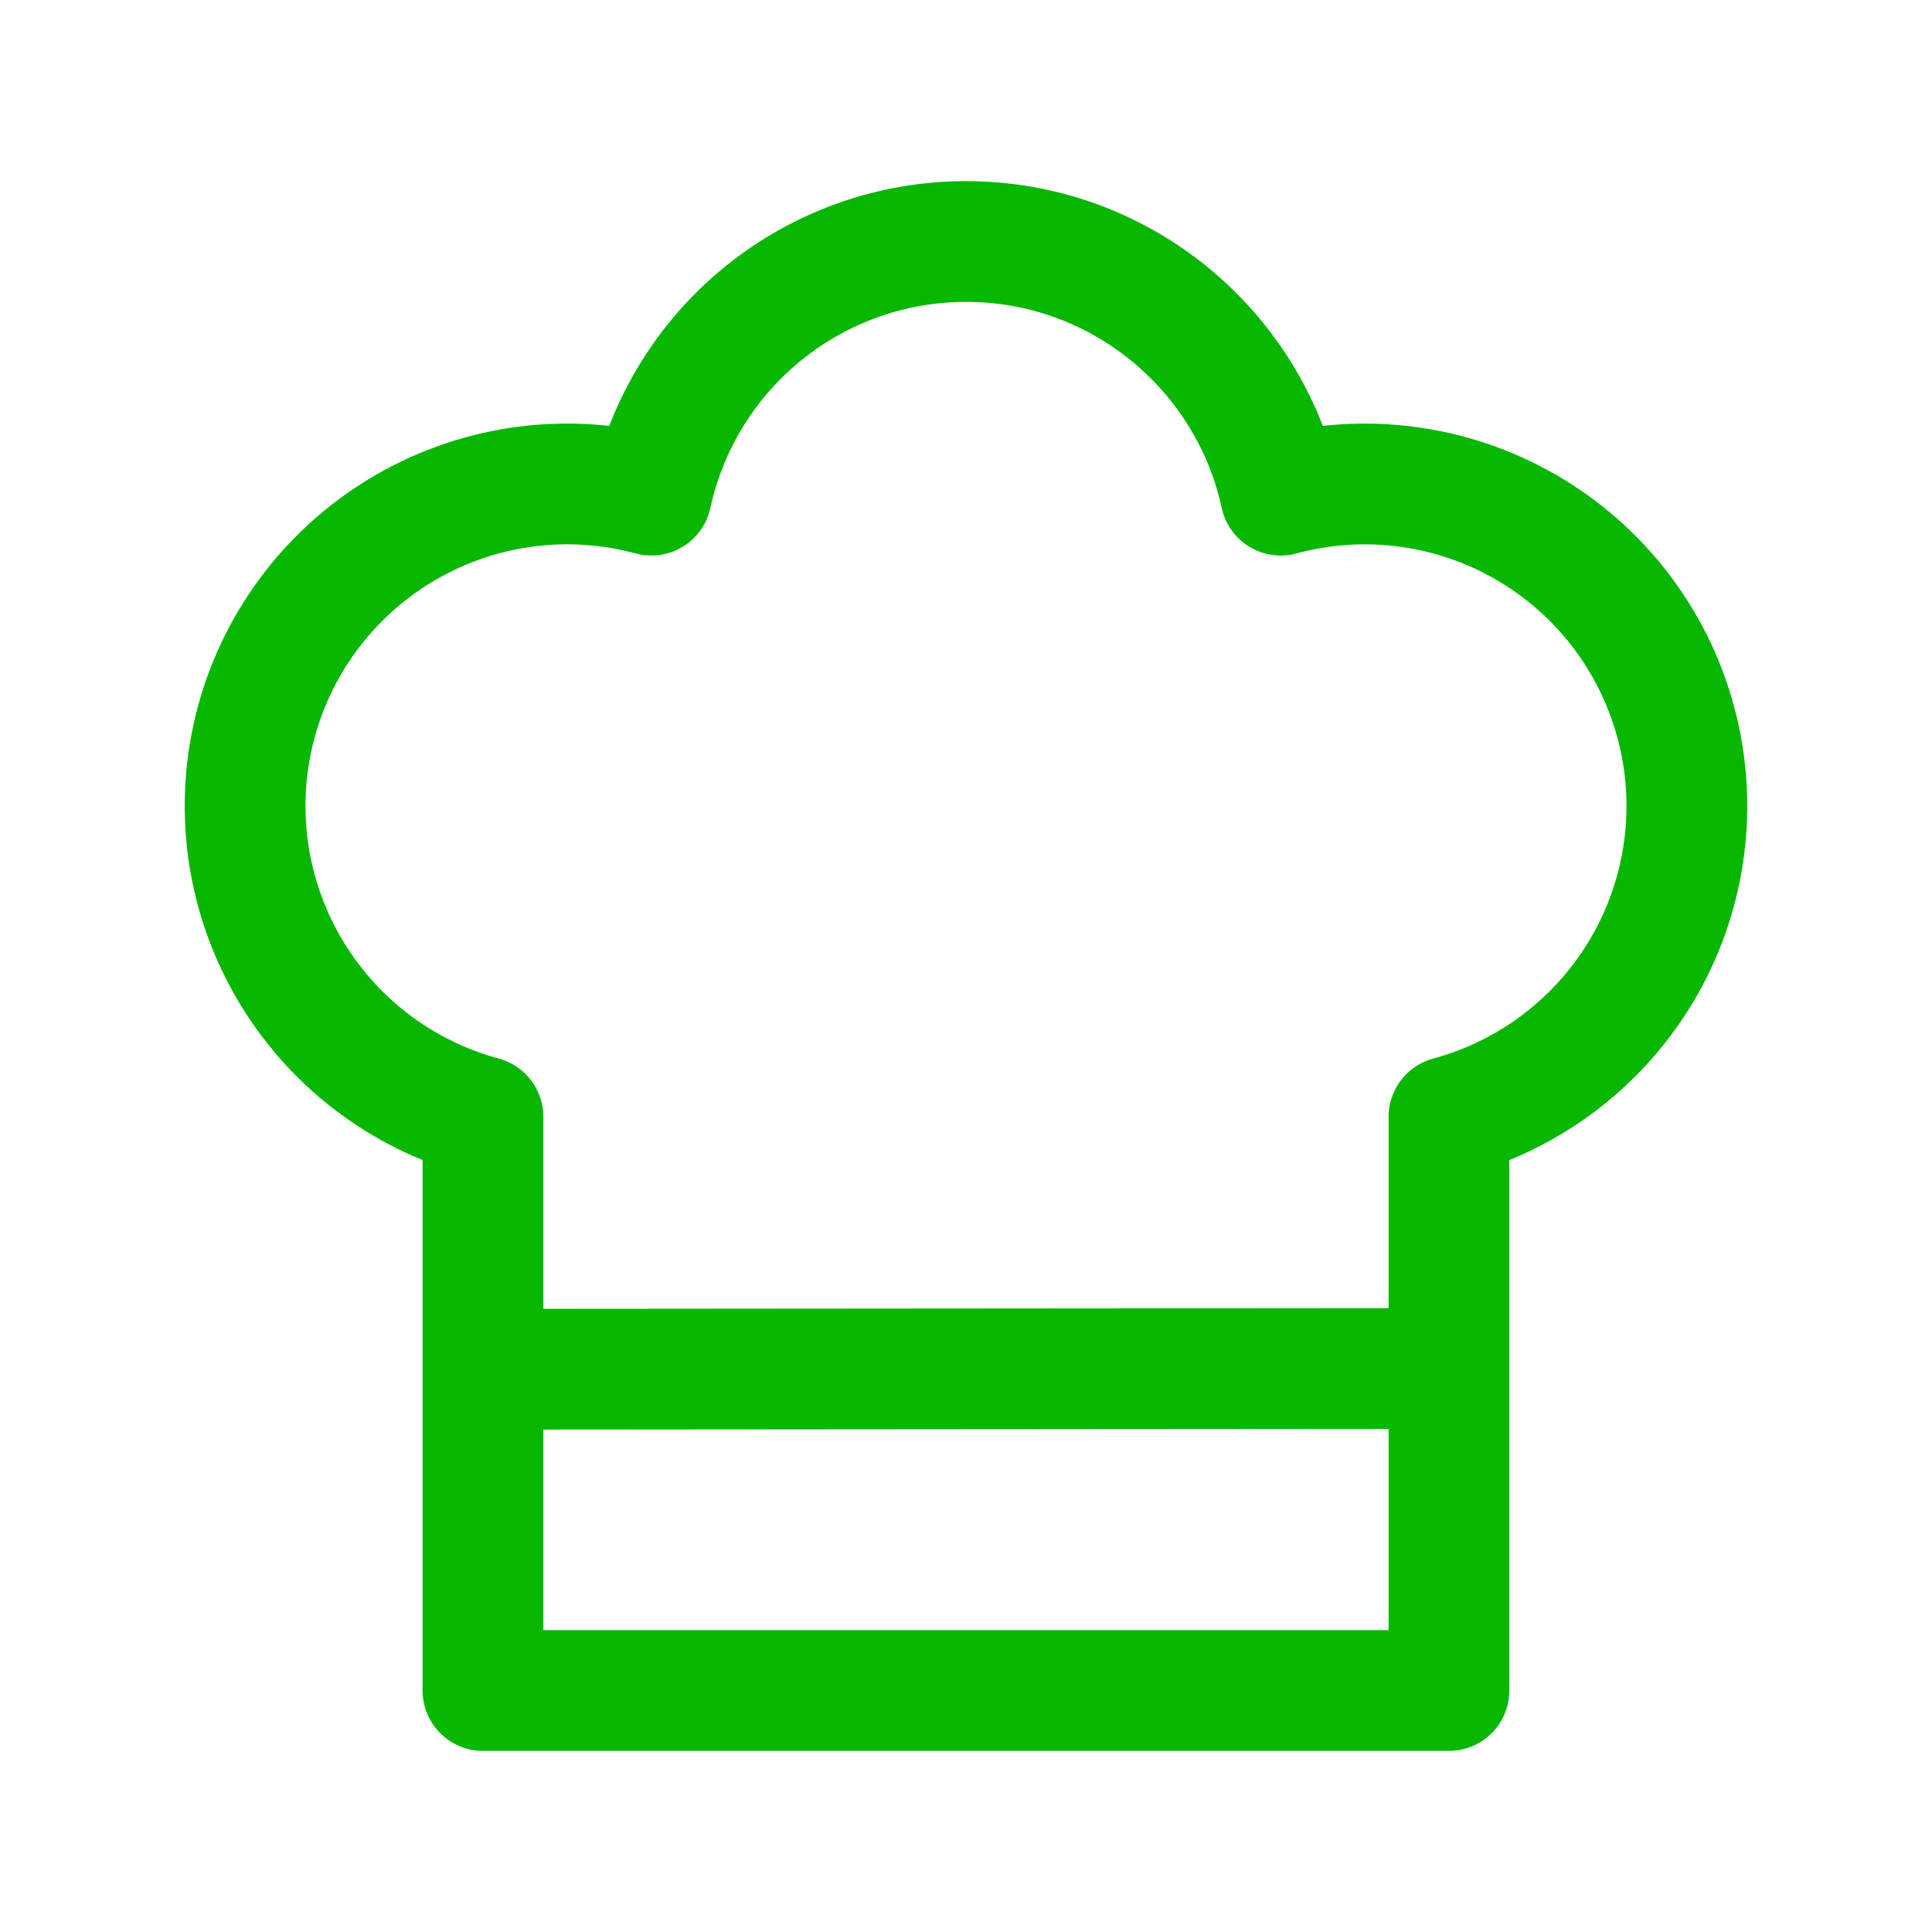
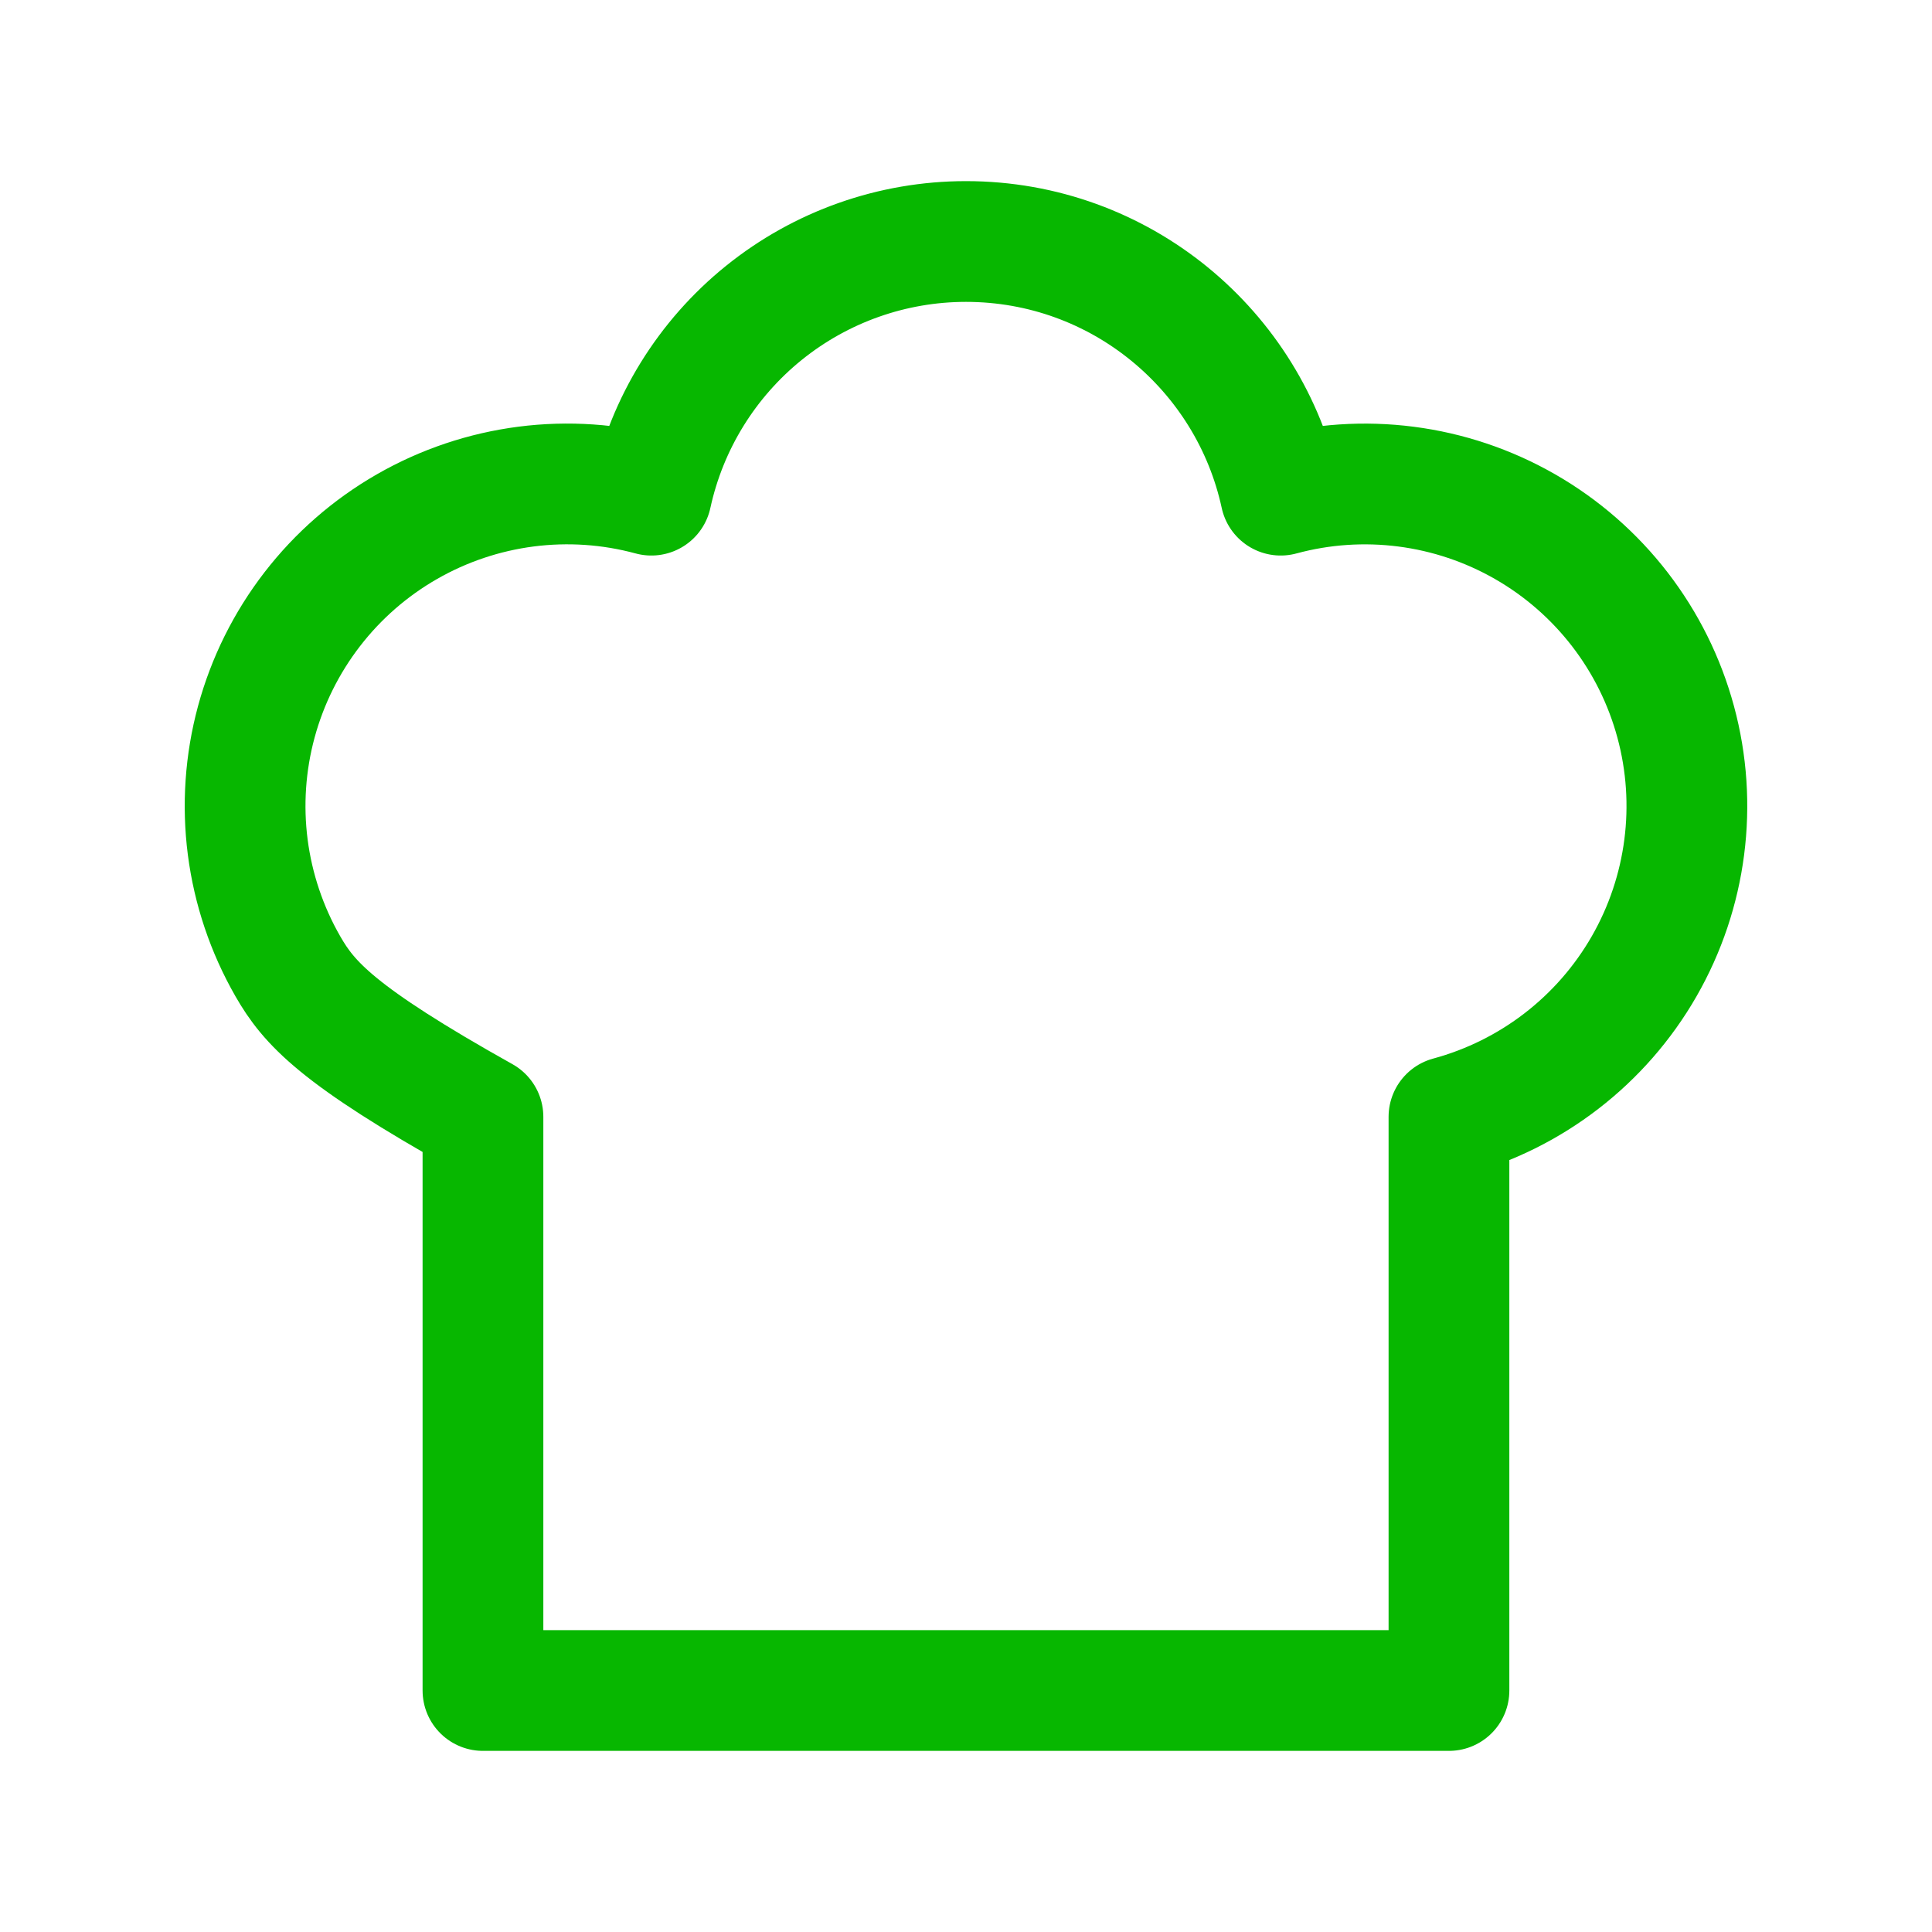
<svg xmlns="http://www.w3.org/2000/svg" width="48" height="48" viewBox="0 0 48 48" fill="none">
  <g clip-path="url(#clip0_33533_10497)">
-     <path d="M23.999 6C27.835 6 31.039 8.7 31.819 12.302C33.867 11.748 36.052 12.03 37.892 13.086C39.733 14.143 41.078 15.887 41.632 17.935C42.187 19.983 41.904 22.168 40.848 24.008C39.792 25.848 38.047 27.194 35.999 27.748V42H11.999V27.748C10.985 27.473 10.035 27.002 9.203 26.36C8.371 25.718 7.674 24.918 7.151 24.007C6.628 23.095 6.29 22.09 6.155 21.048C6.021 20.006 6.093 18.947 6.368 17.933C6.643 16.919 7.115 15.969 7.757 15.137C8.399 14.305 9.198 13.608 10.11 13.085C11.021 12.562 12.026 12.224 13.069 12.089C14.111 11.955 15.169 12.027 16.183 12.302C16.571 10.517 17.558 8.919 18.98 7.772C20.401 6.626 22.173 6 23.999 6Z" stroke="#07B700" stroke-width="3" stroke-linecap="round" stroke-linejoin="round" />
-     <path d="M12.32 34.018L35.998 34" stroke="#07B700" stroke-width="3" stroke-linecap="round" stroke-linejoin="round" />
+     <path d="M23.999 6C27.835 6 31.039 8.7 31.819 12.302C33.867 11.748 36.052 12.03 37.892 13.086C39.733 14.143 41.078 15.887 41.632 17.935C42.187 19.983 41.904 22.168 40.848 24.008C39.792 25.848 38.047 27.194 35.999 27.748V42H11.999V27.748C8.371 25.718 7.674 24.918 7.151 24.007C6.628 23.095 6.29 22.09 6.155 21.048C6.021 20.006 6.093 18.947 6.368 17.933C6.643 16.919 7.115 15.969 7.757 15.137C8.399 14.305 9.198 13.608 10.11 13.085C11.021 12.562 12.026 12.224 13.069 12.089C14.111 11.955 15.169 12.027 16.183 12.302C16.571 10.517 17.558 8.919 18.98 7.772C20.401 6.626 22.173 6 23.999 6Z" stroke="#07B700" stroke-width="3" stroke-linecap="round" stroke-linejoin="round" />
  </g>
  <defs>
    <clipPath id="clip0_33533_10497">
      <rect width="48" height="48" fill="white" />
    </clipPath>
  </defs>
</svg>